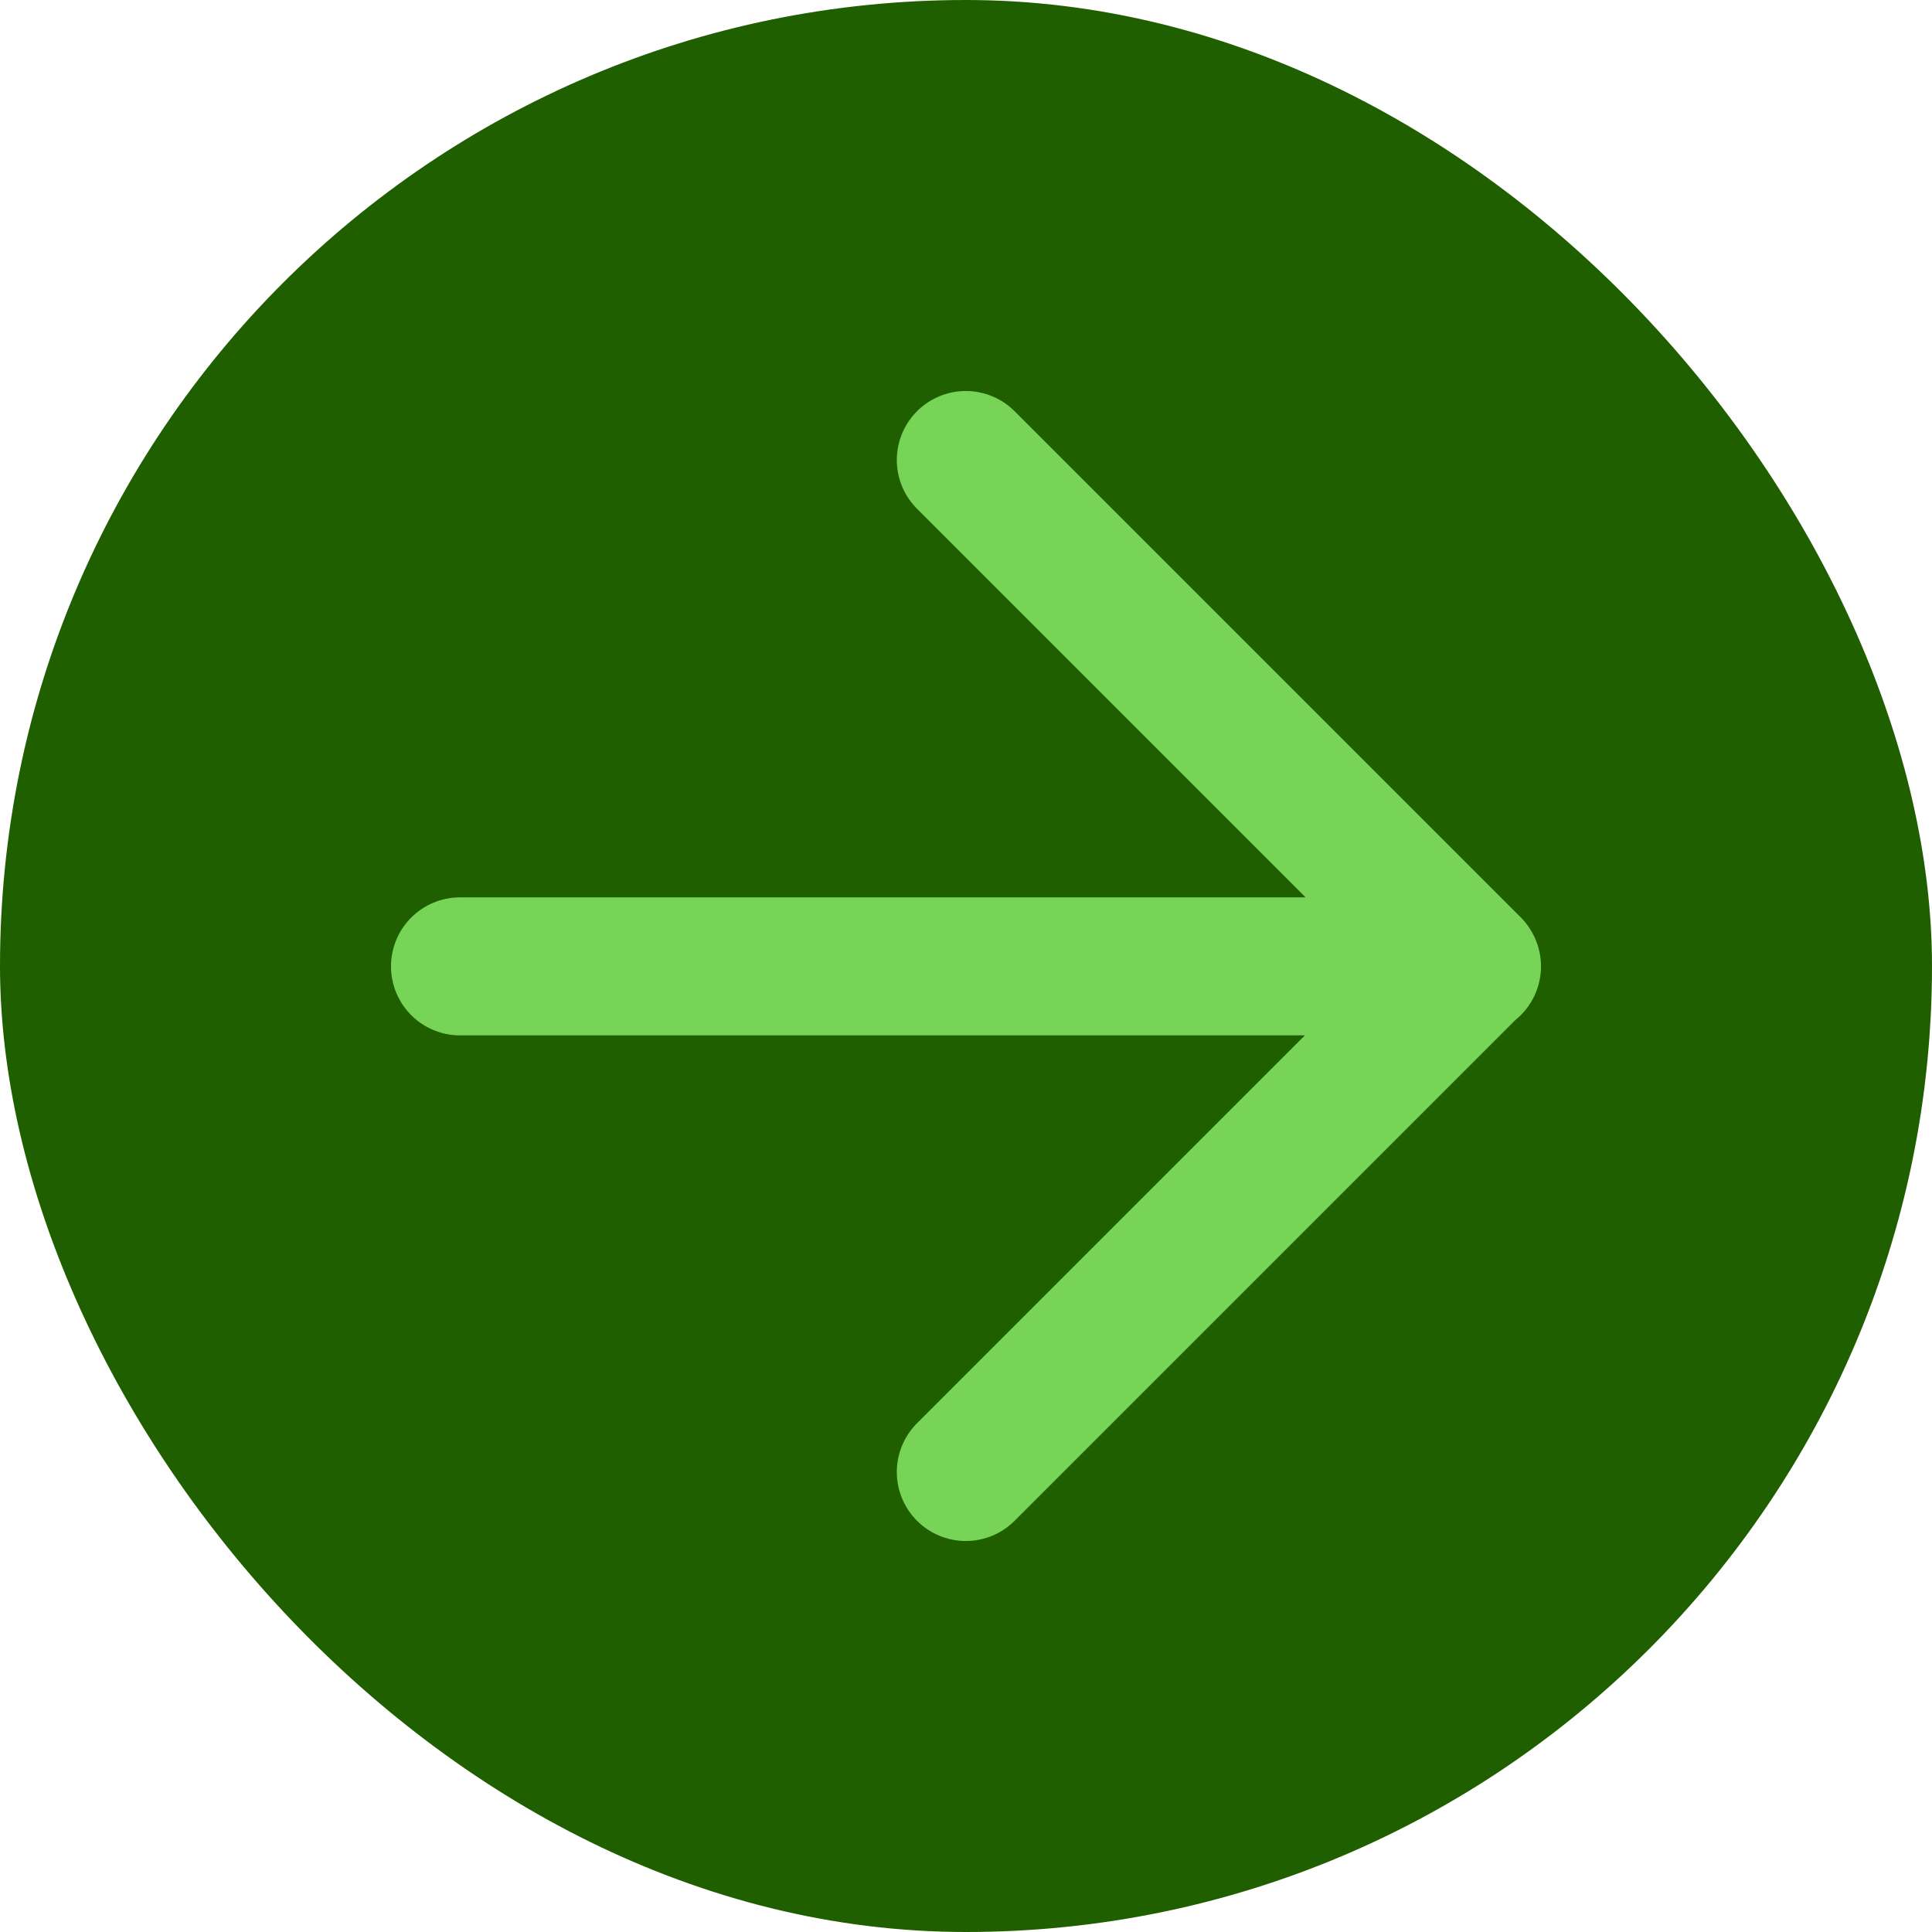
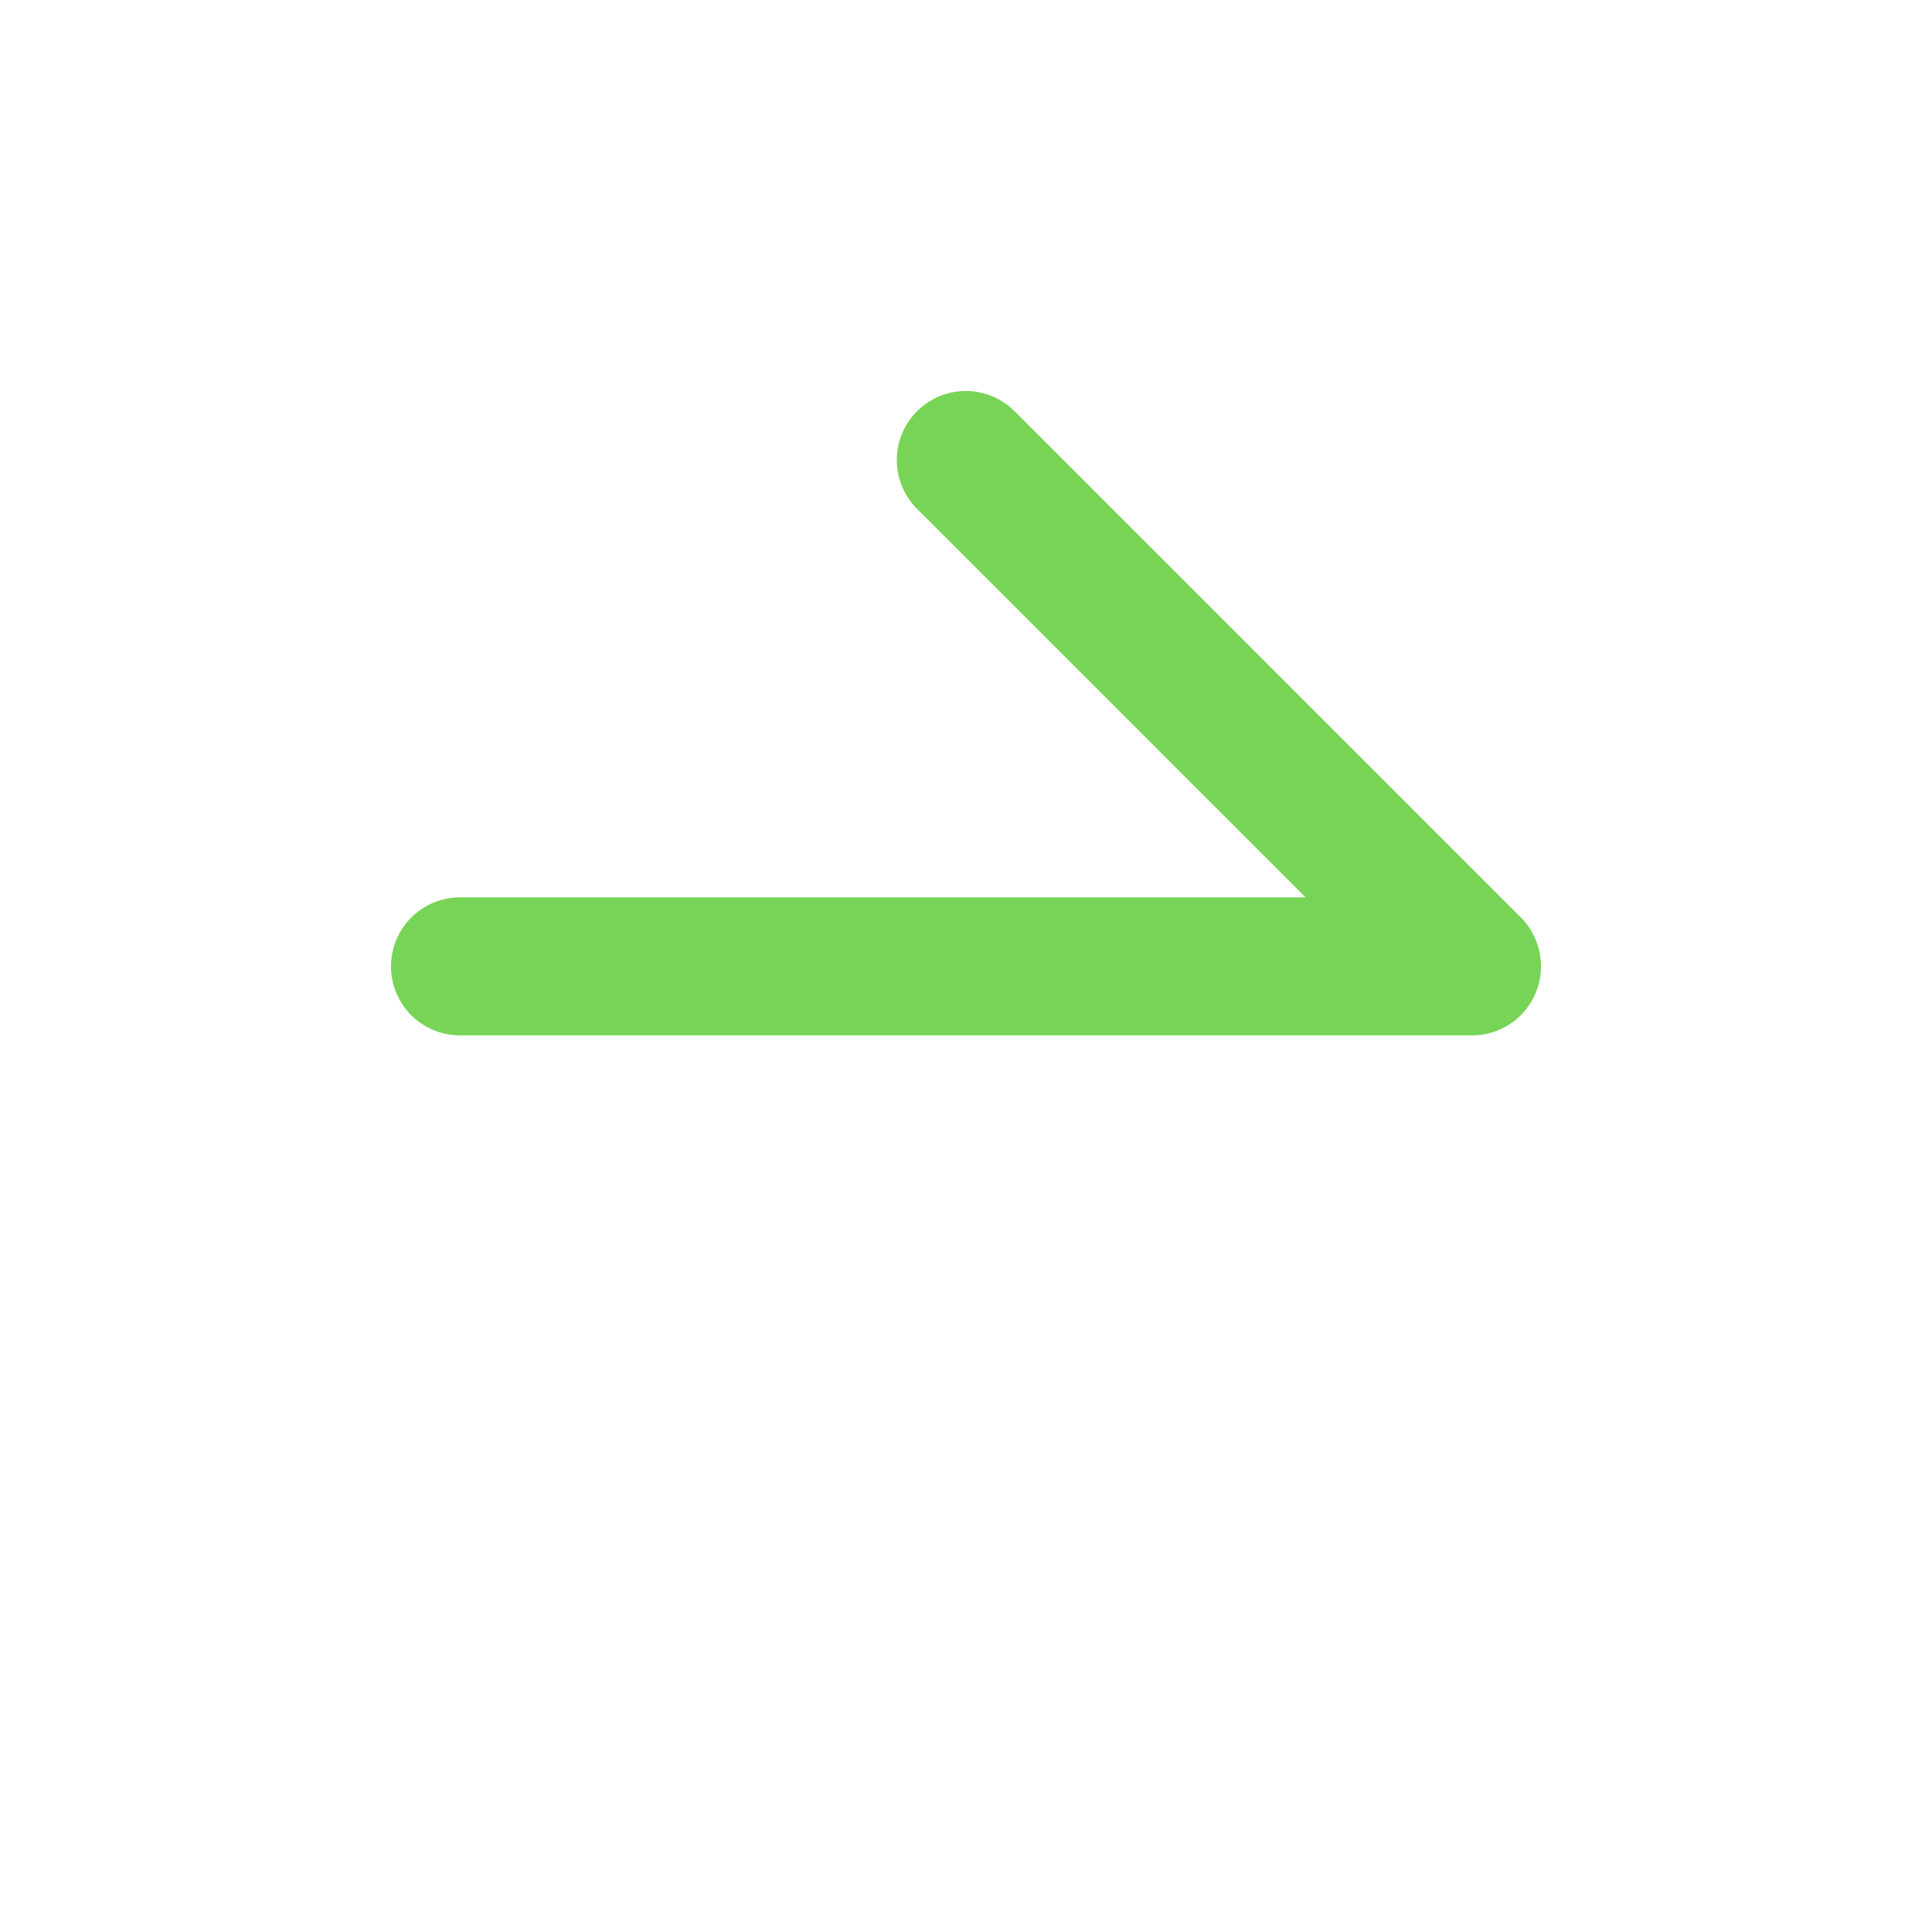
<svg xmlns="http://www.w3.org/2000/svg" width="21" height="21" viewBox="0 0 21 21" fill="none">
-   <rect width="21" height="21" rx="10.5" fill="#1F5F00" />
-   <path d="M5 10.504H16M10.498 5L15.998 10.5L10.498 16" stroke="#77D456" stroke-width="1.5" stroke-linecap="round" stroke-linejoin="round" />
+   <path d="M5 10.504H16M10.498 5L15.998 10.5" stroke="#77D456" stroke-width="1.5" stroke-linecap="round" stroke-linejoin="round" />
</svg>